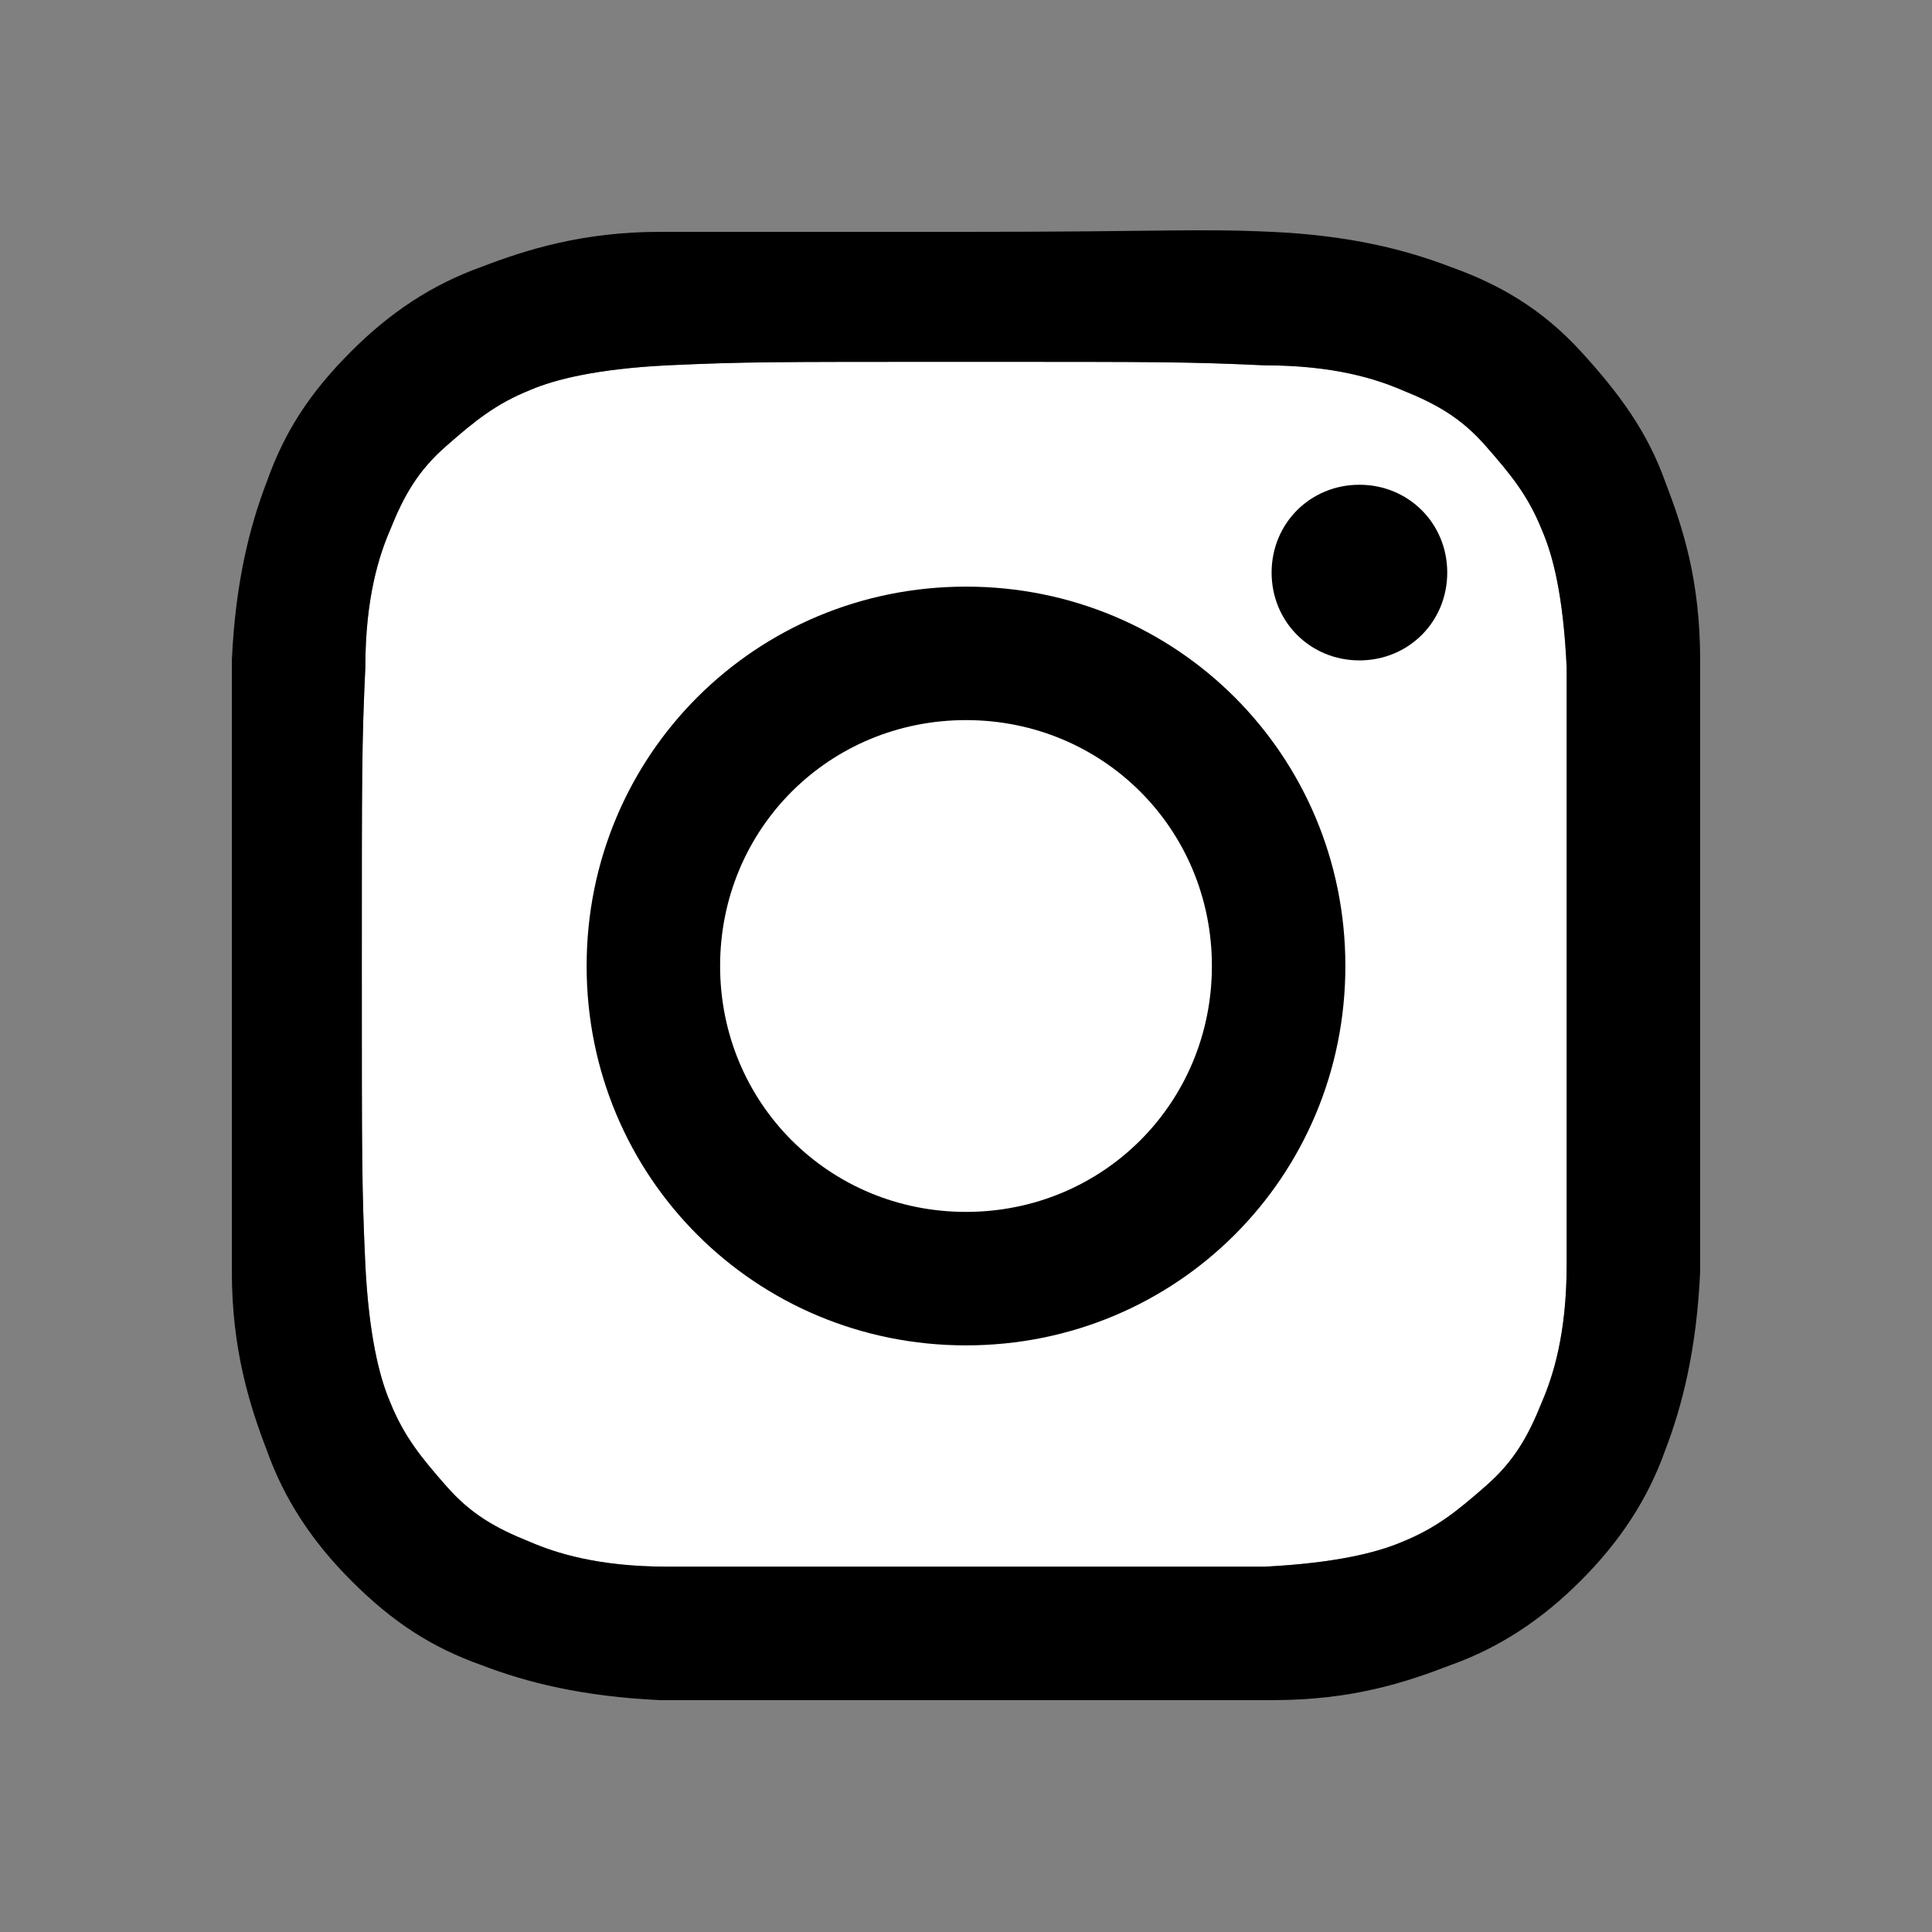
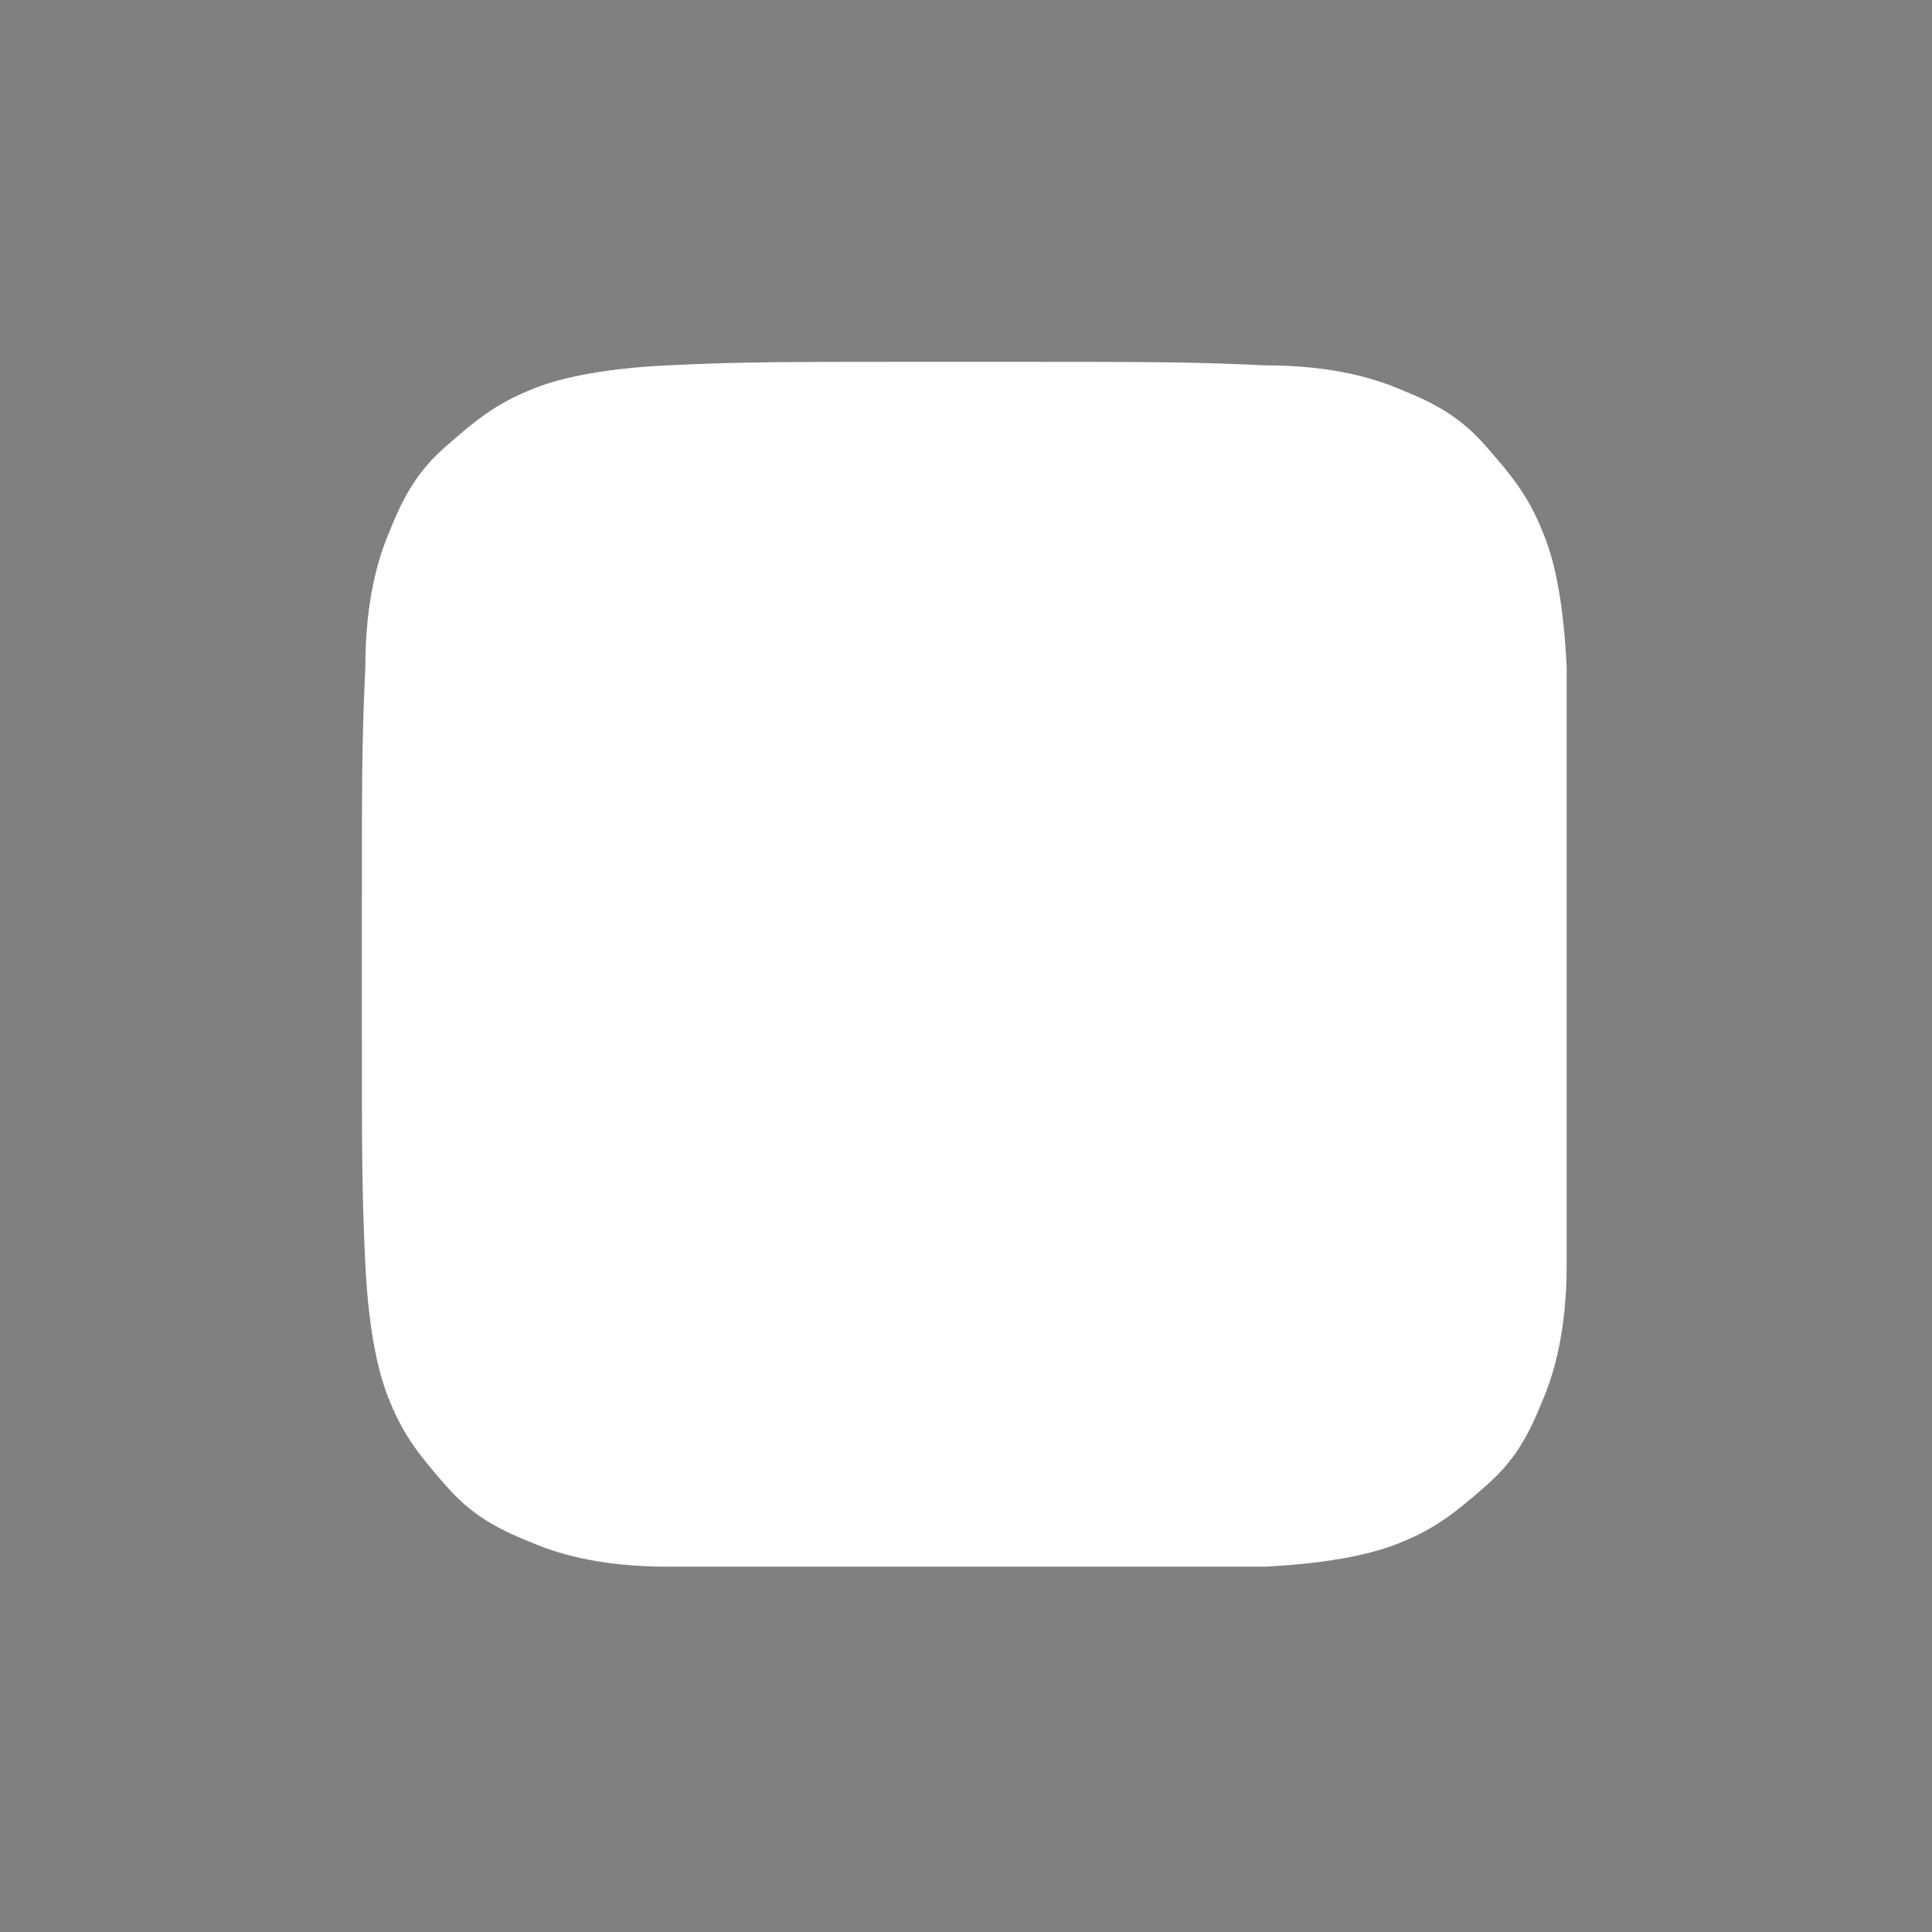
<svg xmlns="http://www.w3.org/2000/svg" id="Layer_1" version="1.1" viewBox="0 0 55 55">
  <rect x="0" y="0" width="55" height="55" fill="#808080" stroke="none" />
  <defs>
    <style>
      .st0 {
        fill: #fff;
      }
    </style>
  </defs>
  <path class="st0" d="M19,44.6c-2,0-3.2-.4-3.9-.7-1-.4-1.7-.8-2.4-1.6s-1.2-1.4-1.6-2.4c-.3-.7-.6-1.9-.7-3.9-.1-2.2-.1-2.9-.1-8.5s0-6.3.1-8.5c0-2,.4-3.2.7-3.9.4-1,.8-1.7,1.6-2.4s1.4-1.2,2.4-1.6c.7-.3,1.9-.6,3.9-.7,2.2-.1,2.9-.1,8.5-.1s6.3,0,8.5.1c2,0,3.2.4,3.9.7,1,.4,1.7.8,2.4,1.6s1.2,1.4,1.6,2.4c.3.7.6,1.8.7,3.9,0,2.2,0,2.9,0,8.5s0,6.3,0,8.5c0,2-.4,3.2-.7,3.9-.4,1-.8,1.7-1.6,2.4s-1.4,1.2-2.4,1.6c-.7.3-1.9.6-3.9.7-2.2,0-2.9,0-8.5,0s-6.3,0-8.5,0" />
-   <path d="M18.8,6.6c-2.2,0-3.8.5-5.1,1-1.4.5-2.6,1.3-3.7,2.4-1.2,1.2-1.9,2.3-2.4,3.7-.5,1.3-.9,2.9-1,5.1,0,2.2,0,3,0,8.7s0,6.4,0,8.7c0,2.2.5,3.8,1,5.1.5,1.4,1.3,2.6,2.4,3.7,1.2,1.2,2.3,1.9,3.7,2.4,1.3.5,2.9.9,5.1,1,2.2,0,3,0,8.7,0s6.4,0,8.7,0,3.8-.5,5.1-1c1.4-.5,2.6-1.3,3.7-2.4s1.9-2.3,2.4-3.7c.5-1.3.9-2.9,1-5.1,0-2.2,0-3,0-8.7s0-6.4,0-8.7-.5-3.8-1-5.1c-.5-1.4-1.3-2.5-2.4-3.7s-2.3-1.9-3.7-2.4c-1.3-.5-2.9-.9-5.1-1s-3,0-8.7,0-6.4,0-8.7,0M19,44.6c-2,0-3.2-.4-3.9-.7-1-.4-1.7-.8-2.4-1.6s-1.2-1.4-1.6-2.4c-.3-.7-.6-1.9-.7-3.9-.1-2.2-.1-2.9-.1-8.5s0-6.3.1-8.5c0-2,.4-3.2.7-3.9.4-1,.8-1.7,1.6-2.4s1.4-1.2,2.4-1.6c.7-.3,1.9-.6,3.9-.7,2.2-.1,2.9-.1,8.5-.1s6.3,0,8.5.1c2,0,3.2.4,3.9.7,1,.4,1.7.8,2.4,1.6s1.2,1.4,1.6,2.4c.3.7.6,1.8.7,3.9,0,2.2,0,2.9,0,8.5s0,6.3,0,8.5c0,2-.4,3.2-.7,3.9-.4,1-.8,1.7-1.6,2.4s-1.4,1.2-2.4,1.6c-.7.3-1.9.6-3.9.7-2.2,0-2.9,0-8.5,0s-6.3,0-8.5,0M36.2,16.3c0,1.4,1.1,2.5,2.5,2.5s2.5-1.1,2.5-2.5-1.1-2.5-2.5-2.5h0c-1.4,0-2.5,1.1-2.5,2.5M16.7,27.5c0,6,4.8,10.8,10.8,10.8s10.8-4.8,10.8-10.8-4.8-10.8-10.8-10.8-10.8,4.8-10.8,10.8M20.5,27.5c0-3.9,3.1-7,7-7s7,3.1,7,7-3.1,7-7,7-7-3.1-7-7h0" />
</svg>